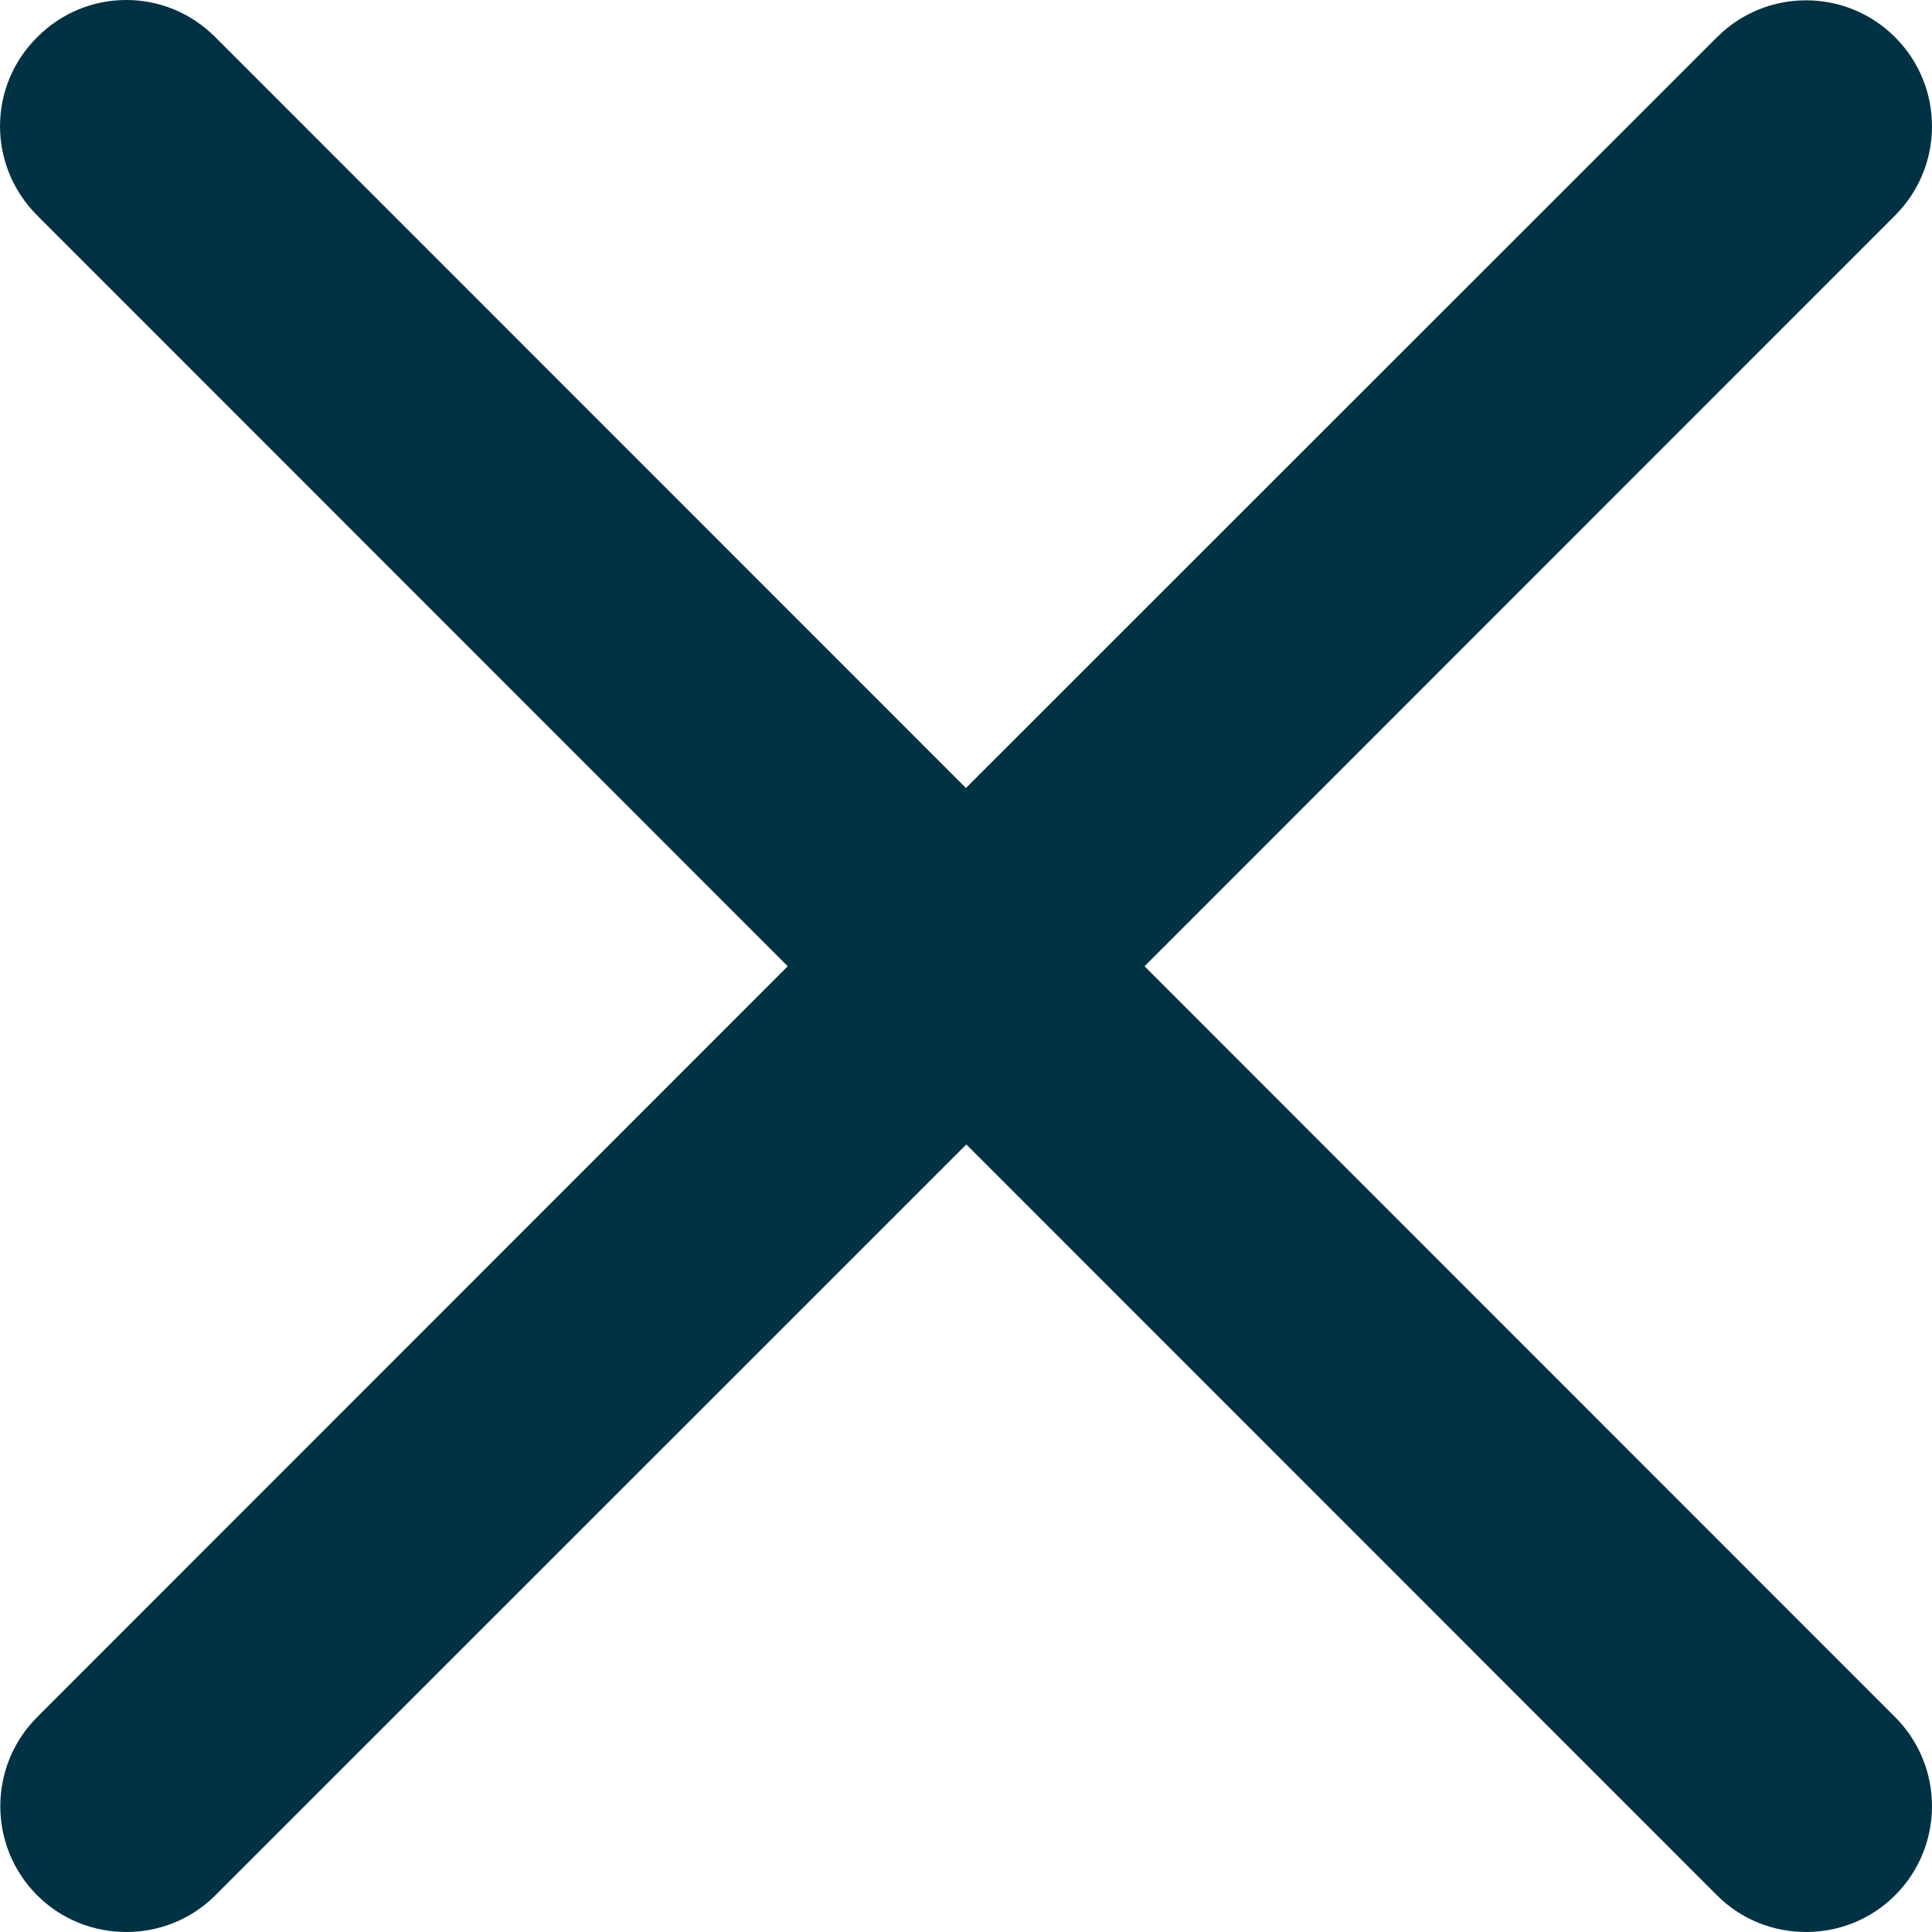
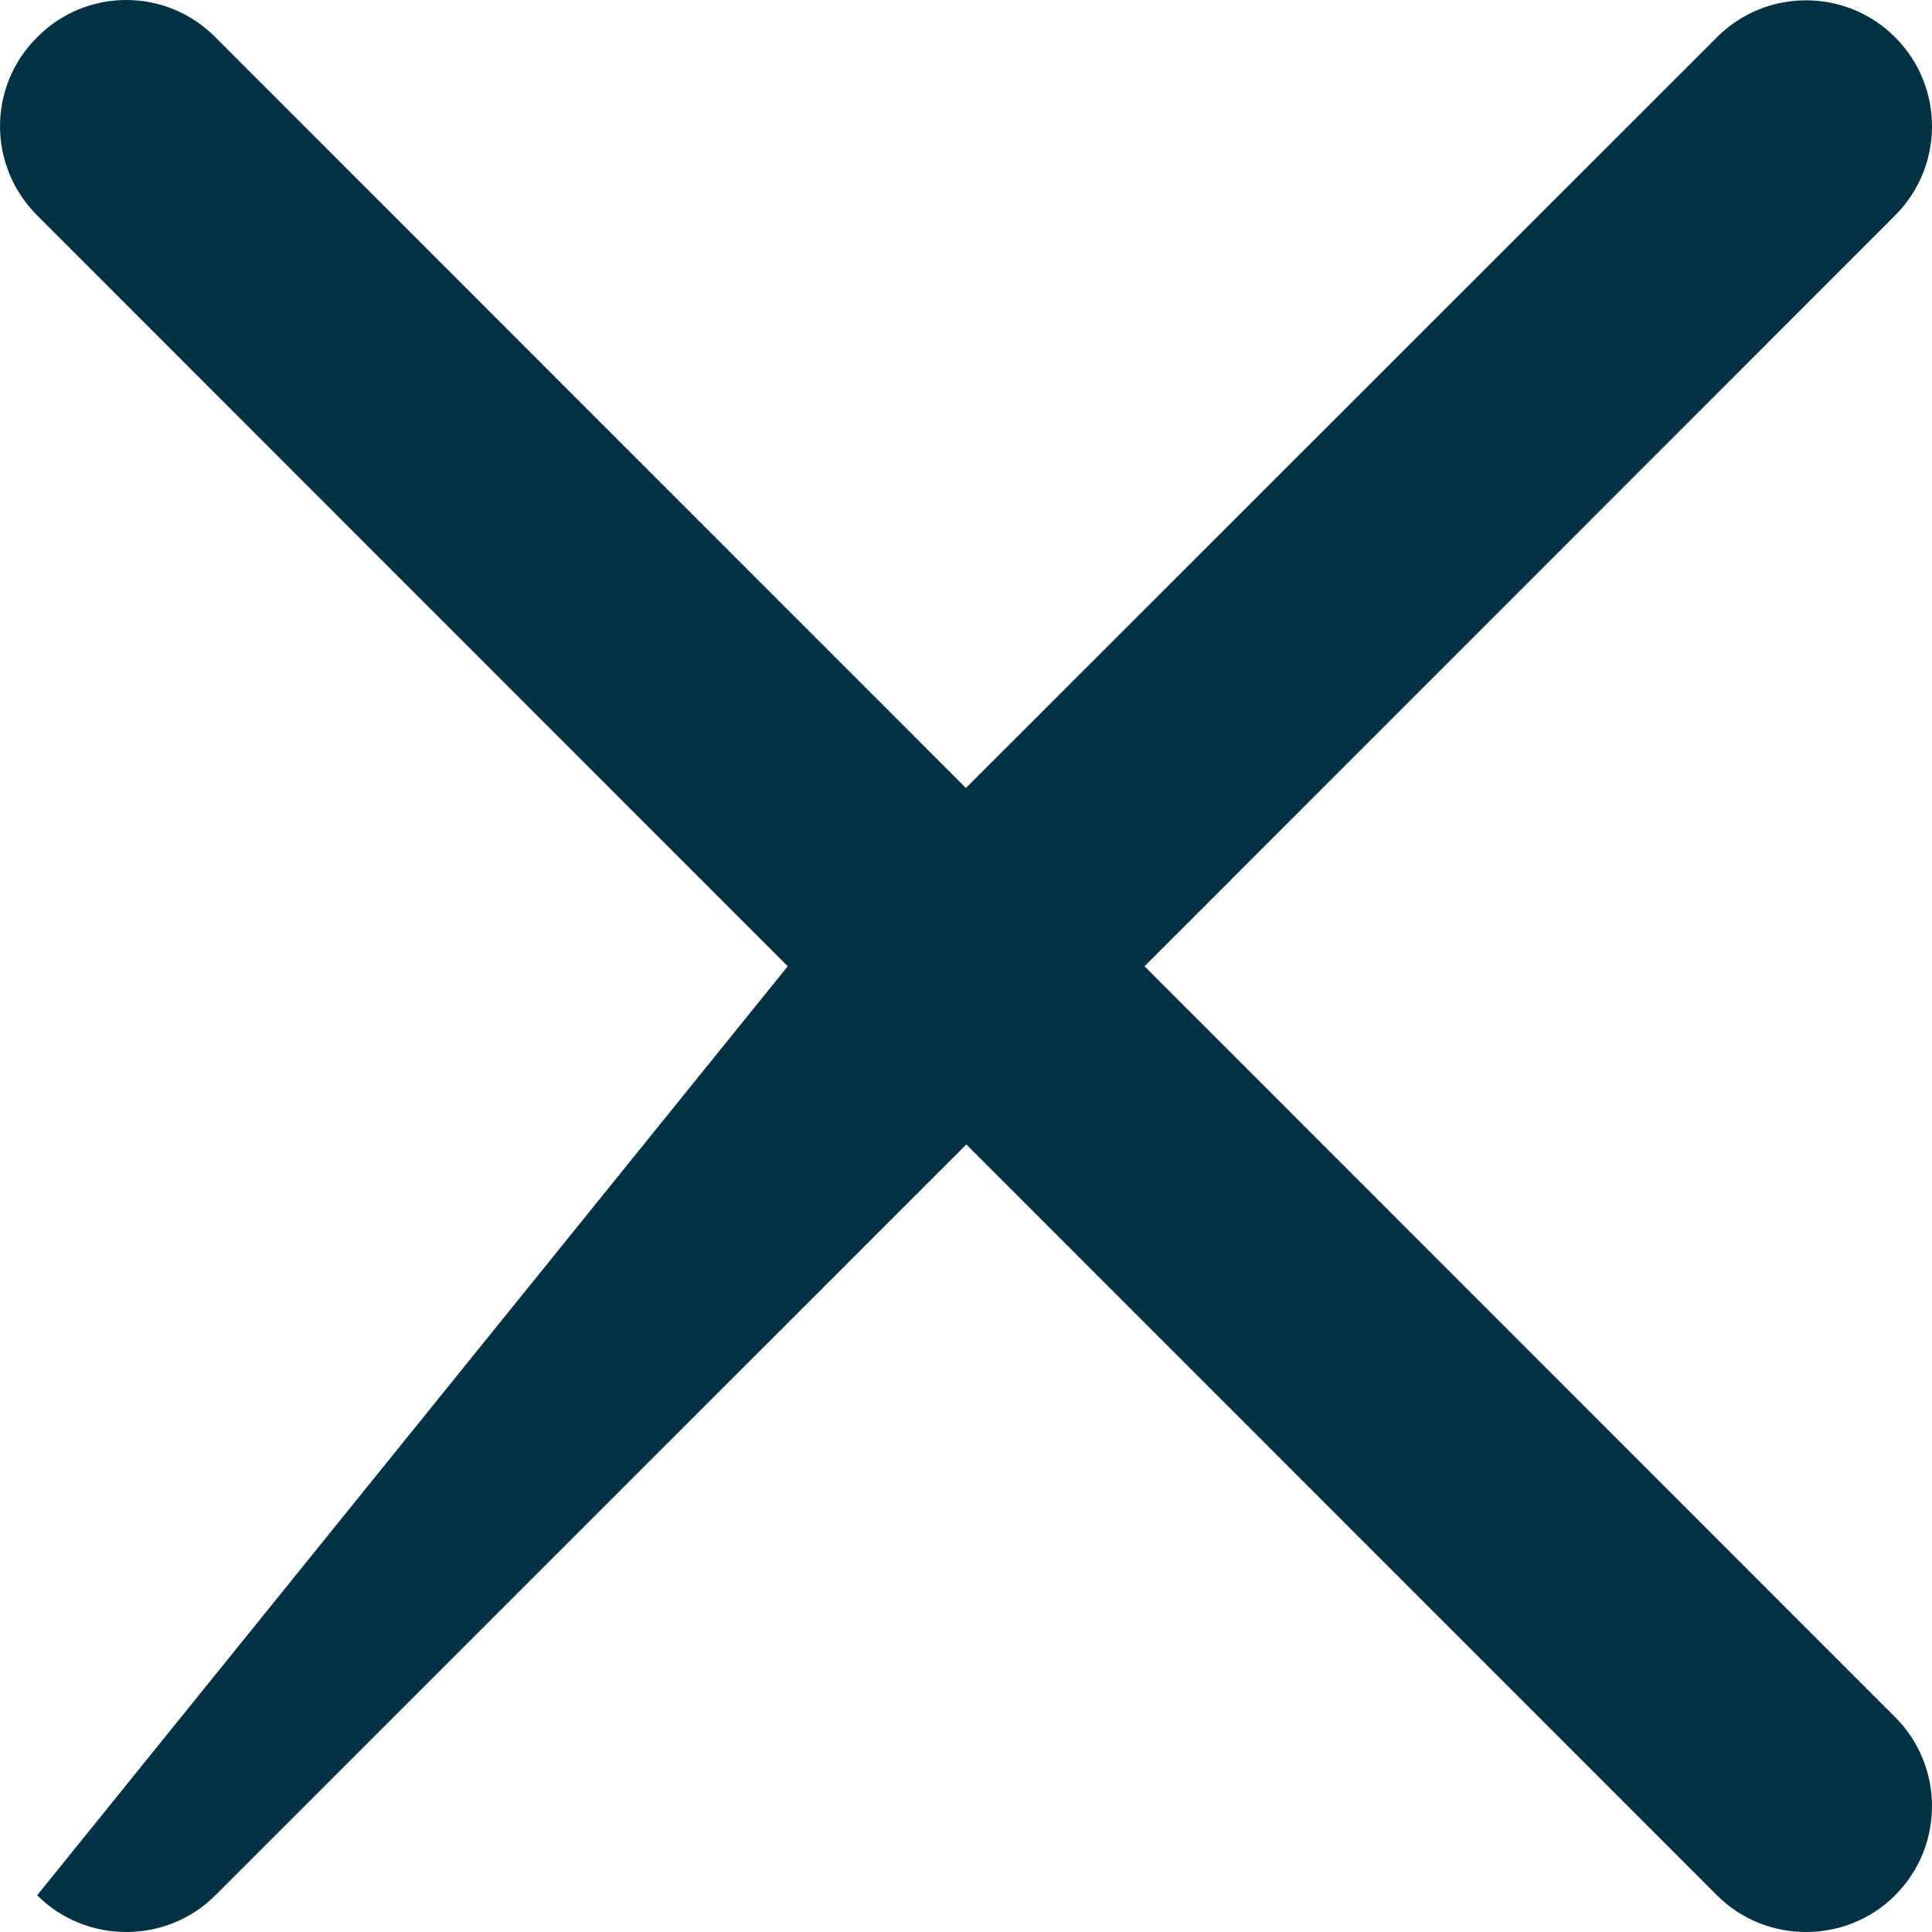
<svg xmlns="http://www.w3.org/2000/svg" width="30" height="30" viewBox="0 0 30 30" fill="none">
-   <path d="M29.427 3.345L17.772 15.004L29.427 26.663C30.191 27.427 30.191 28.666 29.427 29.43C29.045 29.812 28.545 30 28.044 30C27.543 30 27.042 29.812 26.661 29.43L15.005 17.771L3.344 29.43C2.962 29.812 2.462 30 1.961 30C1.46 30 0.959 29.812 0.577 29.43C-0.186 28.666 -0.186 27.427 0.577 26.663L12.232 15.004L0.577 3.345C-0.192 2.575 -0.192 1.342 0.577 0.578C1.341 -0.193 2.58 -0.193 3.344 0.578L14.999 12.236L26.661 0.578C27.424 -0.186 28.664 -0.186 29.427 0.578C30.191 1.342 30.191 2.581 29.427 3.345Z" fill="#013243" />
+   <path d="M29.427 3.345L17.772 15.004L29.427 26.663C30.191 27.427 30.191 28.666 29.427 29.43C29.045 29.812 28.545 30 28.044 30C27.543 30 27.042 29.812 26.661 29.43L15.005 17.771L3.344 29.43C2.962 29.812 2.462 30 1.961 30C1.46 30 0.959 29.812 0.577 29.43L12.232 15.004L0.577 3.345C-0.192 2.575 -0.192 1.342 0.577 0.578C1.341 -0.193 2.58 -0.193 3.344 0.578L14.999 12.236L26.661 0.578C27.424 -0.186 28.664 -0.186 29.427 0.578C30.191 1.342 30.191 2.581 29.427 3.345Z" fill="#013243" />
</svg>